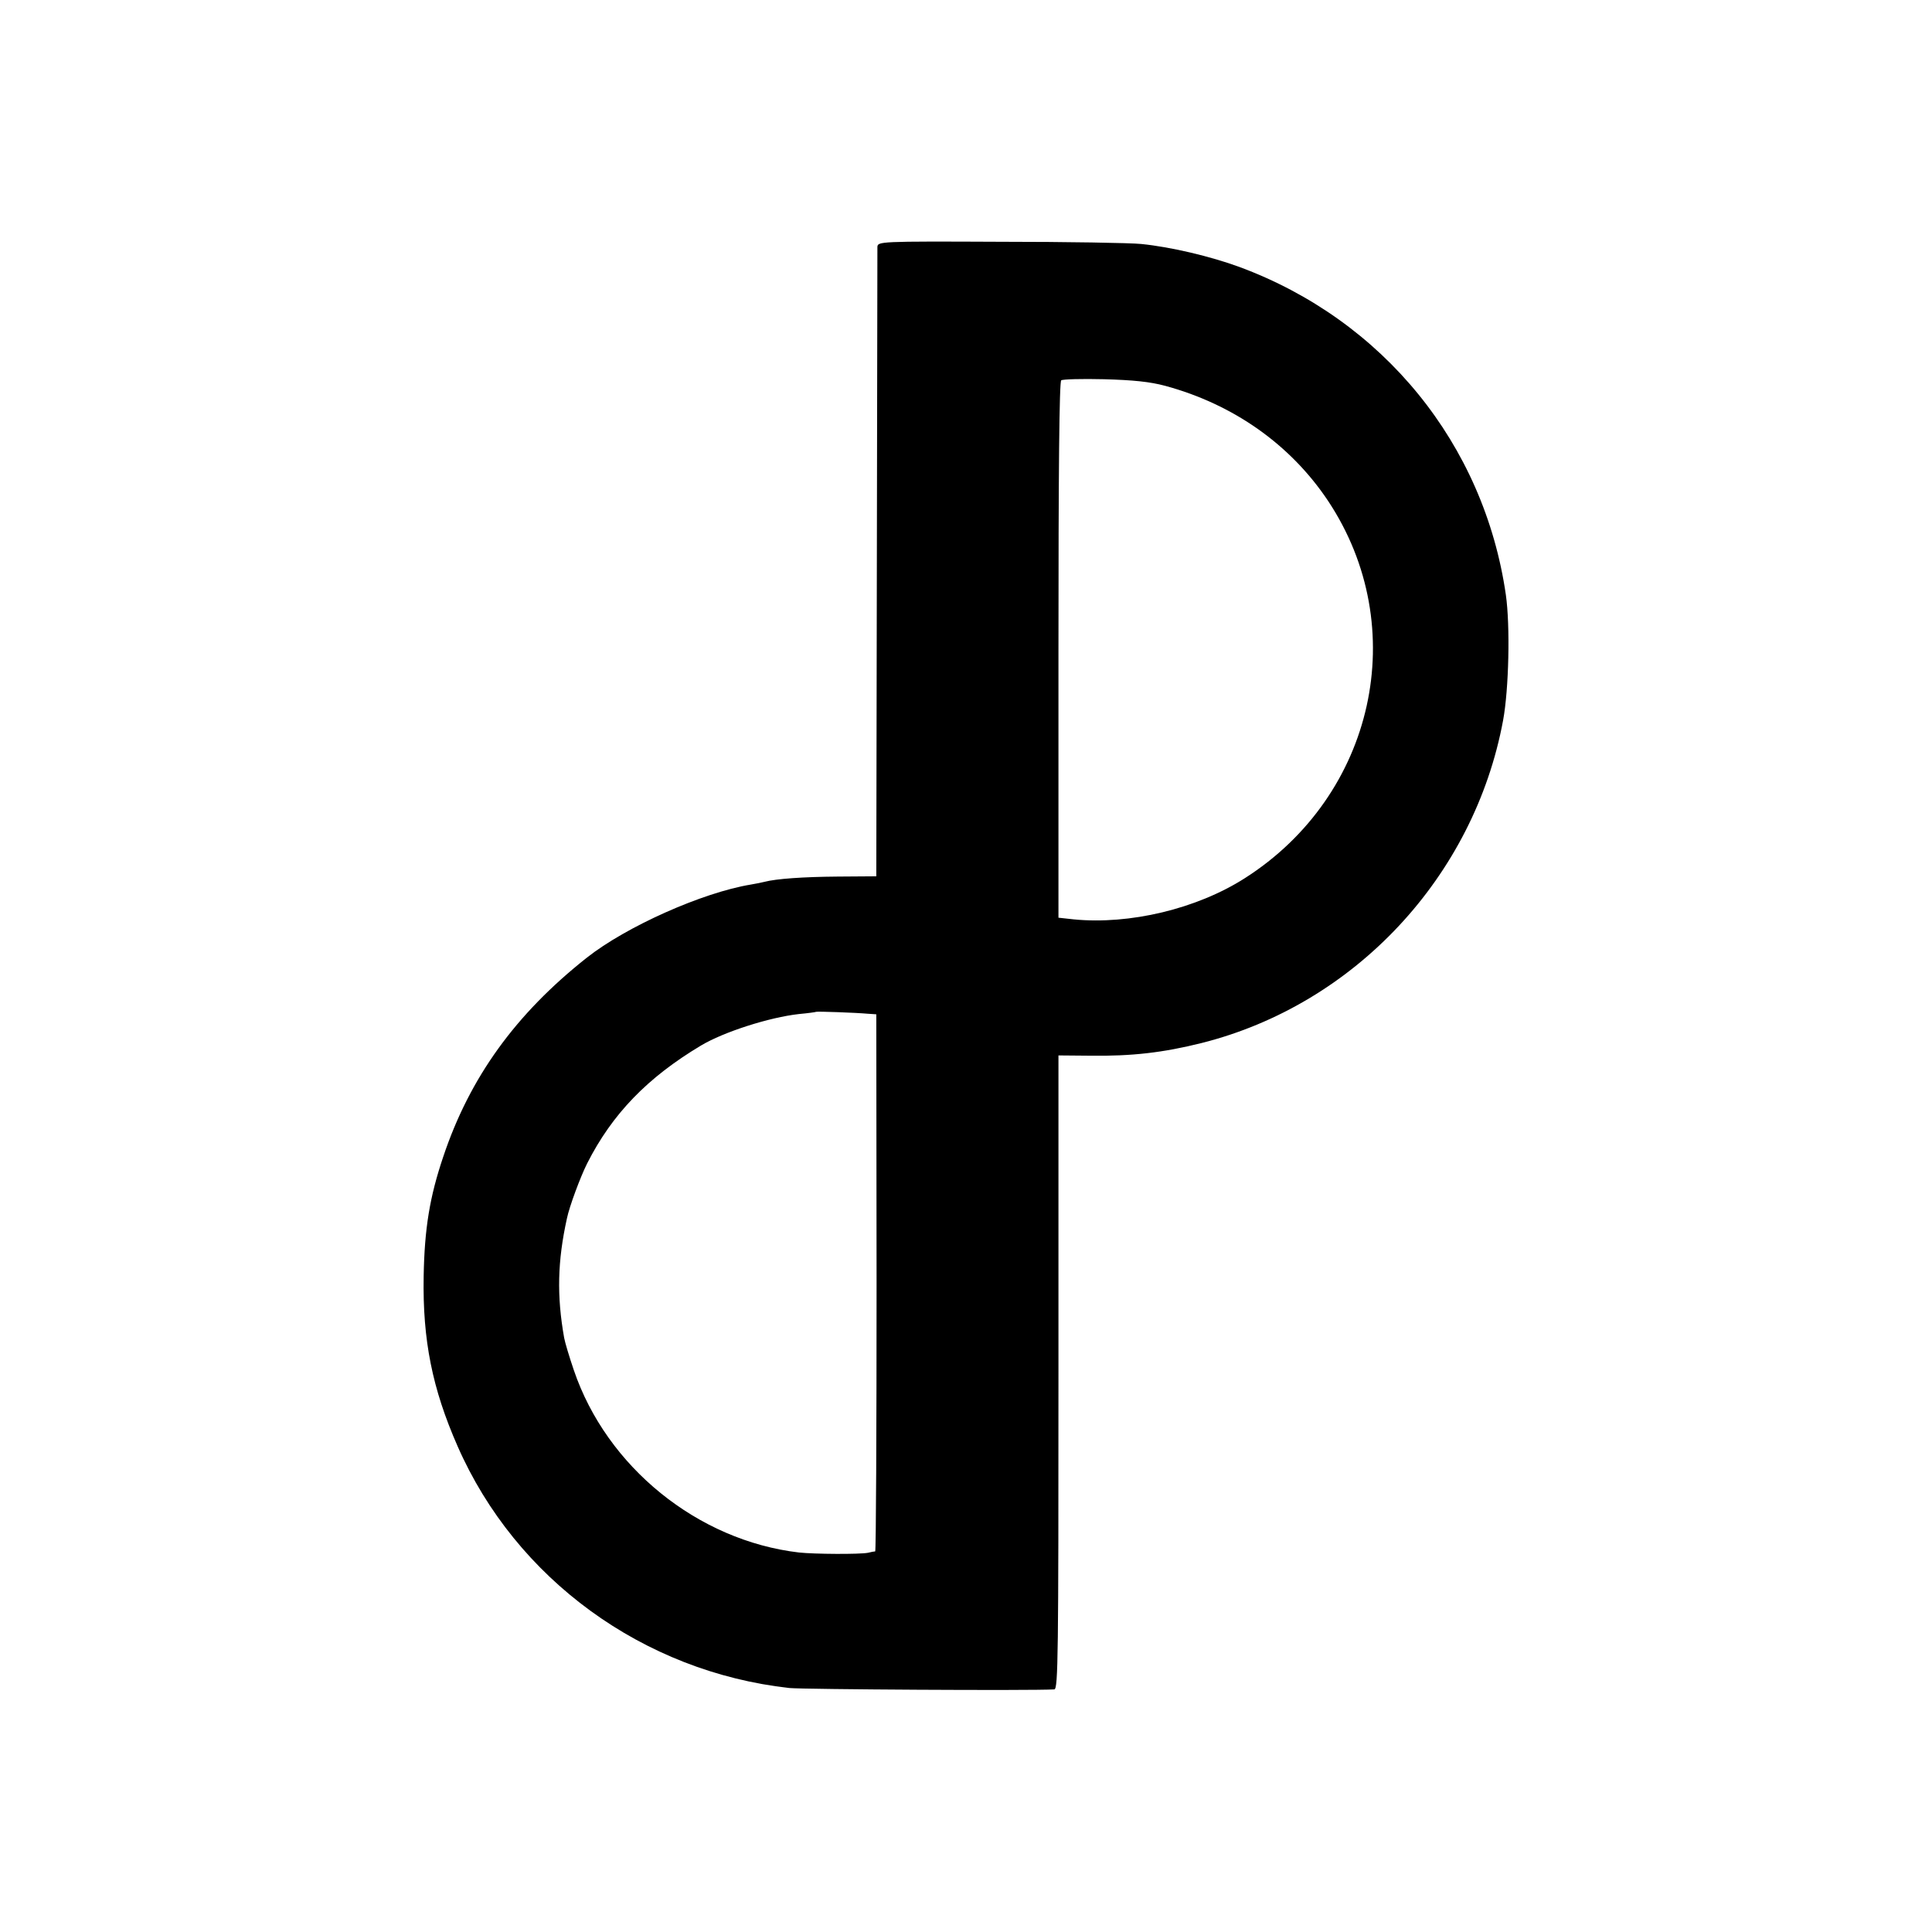
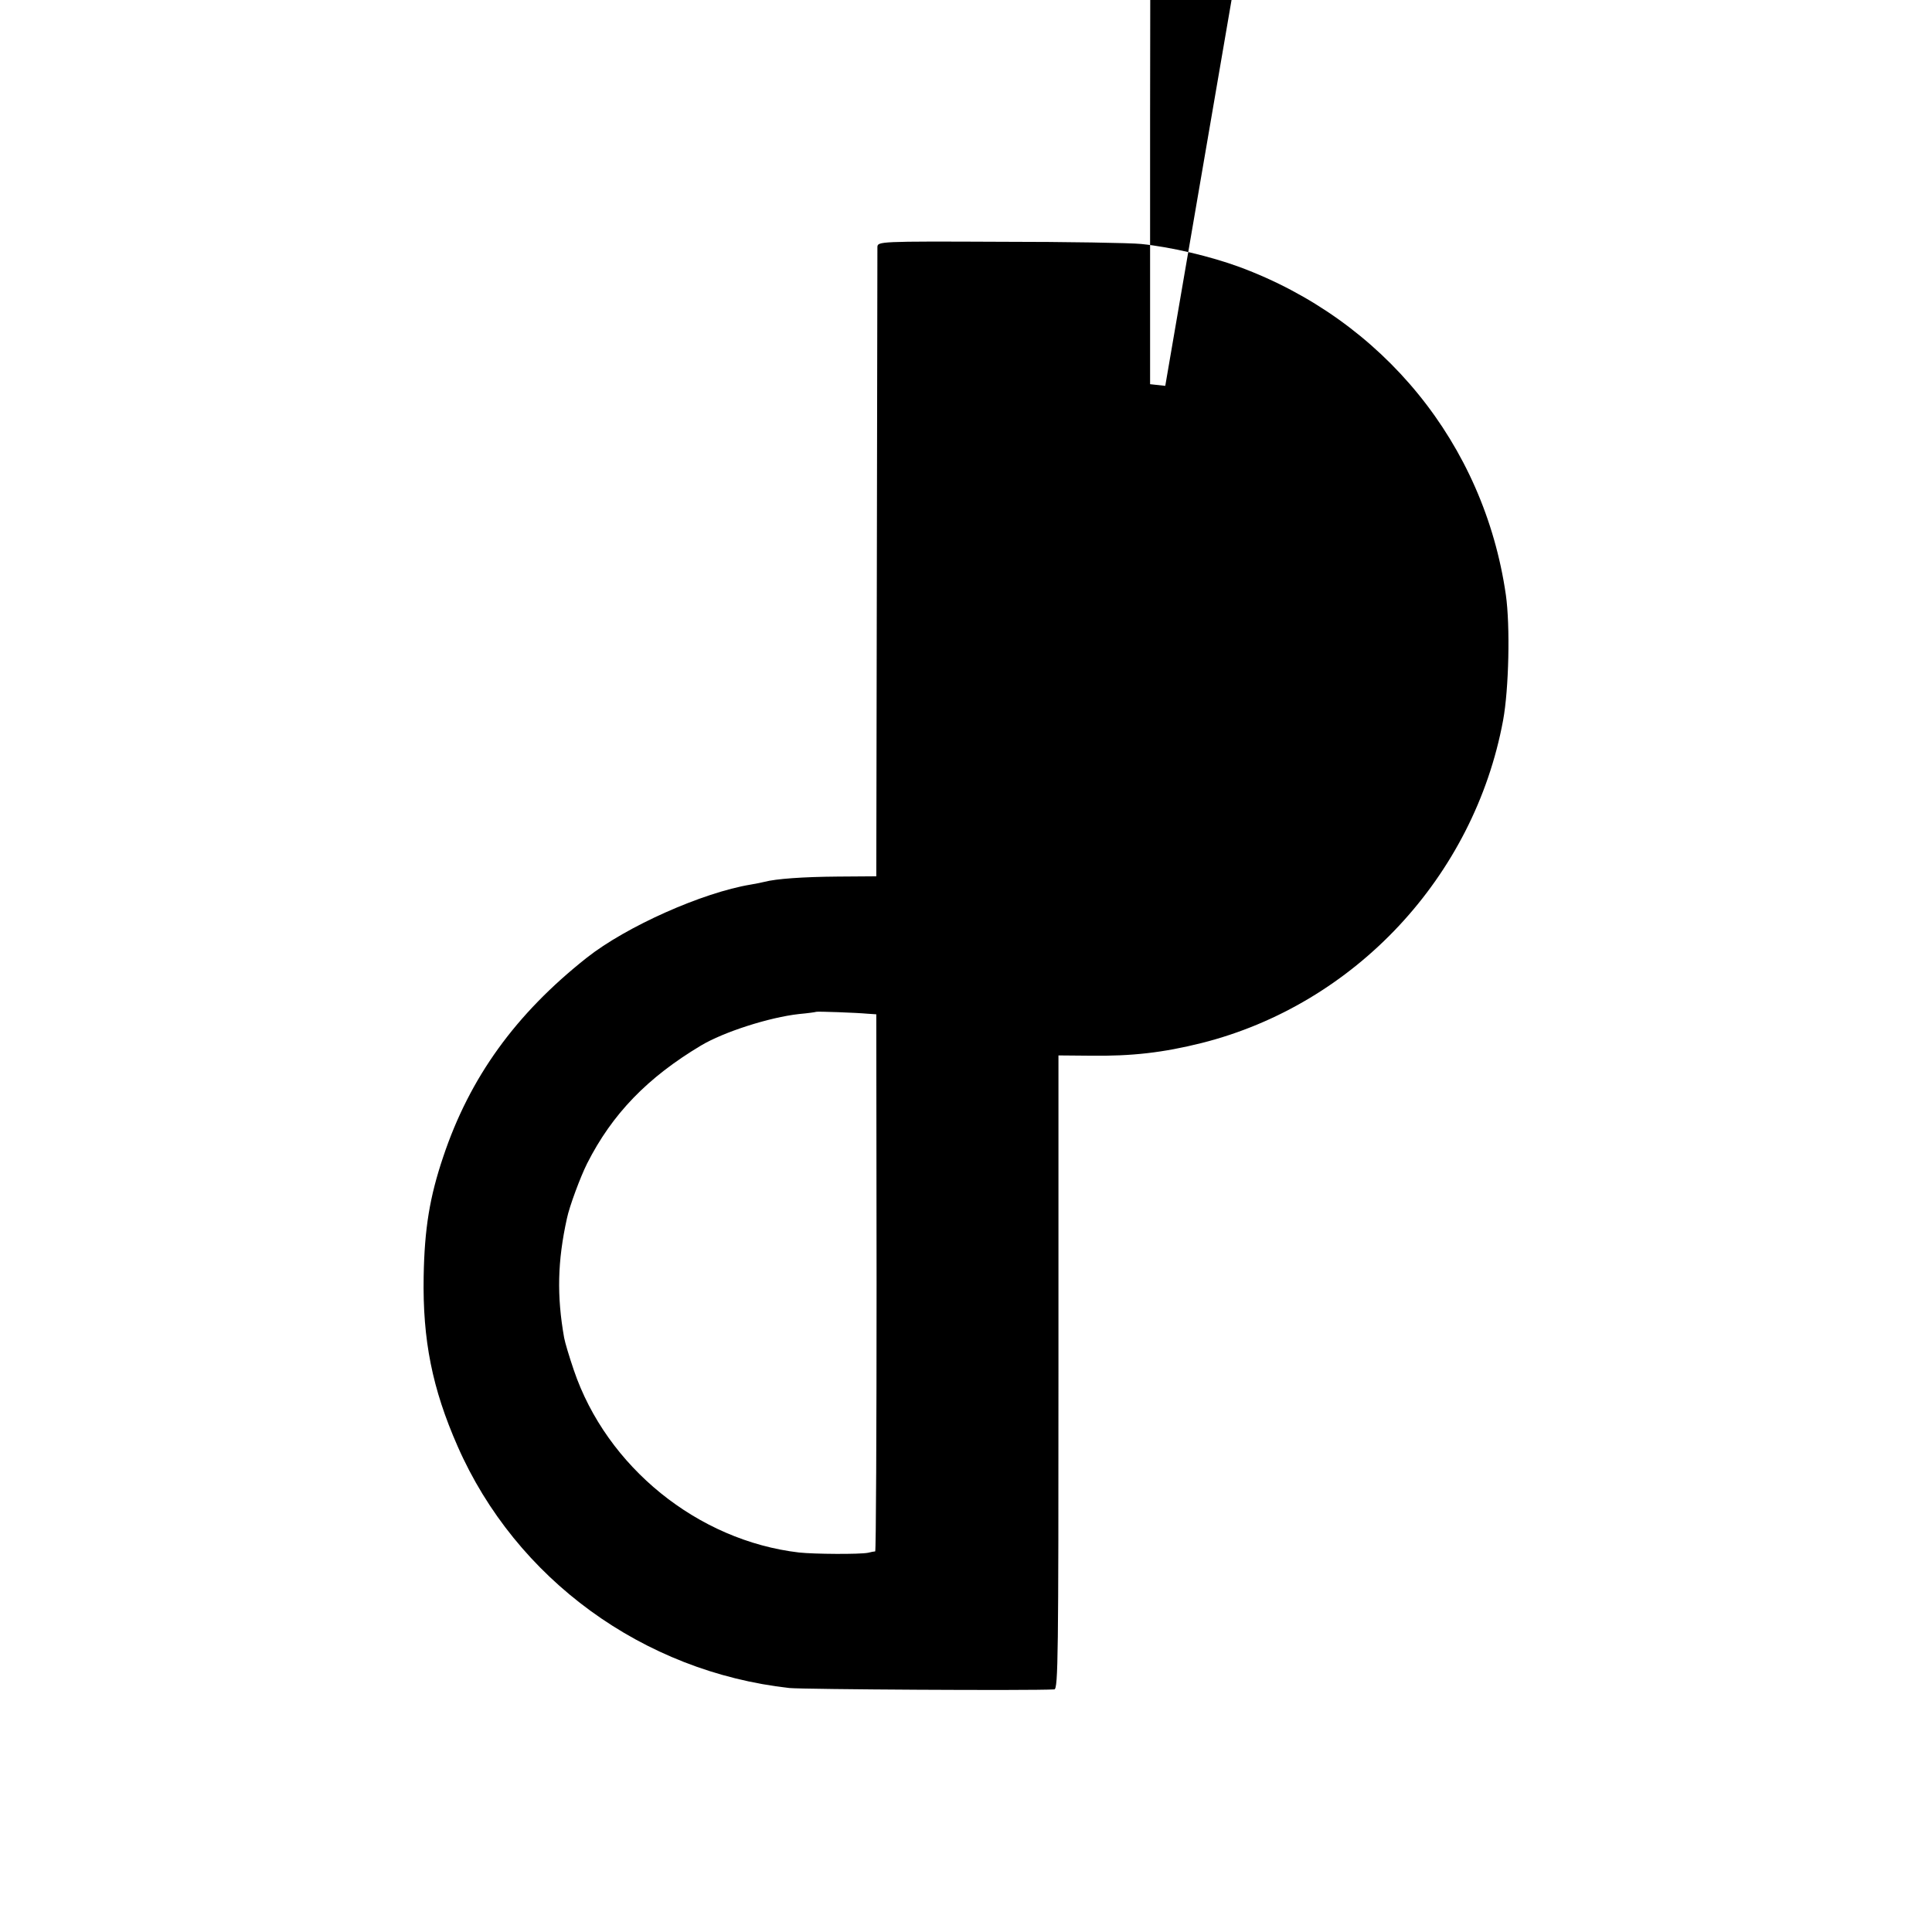
<svg xmlns="http://www.w3.org/2000/svg" version="1.0" width="700pt" height="700pt" viewBox="0 0 700 700" preserveAspectRatio="xMidYMid meet">
  <g transform="translate(0,700) scale(0.1,-0.1)" fill="#000000" stroke="none">
-     <path d="M3179 6105 c0 -11 -1 -528 -2 -1150 l-2 -1130 -140 -1 c-126 -1 -223 -8 -265 -19 -8 -2 -31 -7 -50 -10 -175 -29 -451 -152 -594 -265 -258 -204 -424 -434 -520 -721 -49 -145 -68 -260 -71 -434 -4 -230 31 -406 123 -615 211 -481 672 -817 1202 -876 49 -5 875 -10 960 -5 14 1 15 127 15 1149 l0 1148 116 -1 c150 -2 263 11 403 46 555 140 987 603 1092 1169 21 114 26 343 10 455 -79 546 -444 995 -966 1188 -104 38 -246 72 -355 83 -38 4 -269 8 -512 8 -438 2 -443 1 -444 -19z m1043 -503 c247 -67 454 -213 590 -417 304 -458 169 -1067 -302 -1367 -174 -111 -417 -169 -620 -149 l-55 6 0 970 c0 646 3 972 10 977 5 4 75 6 155 4 106 -3 166 -9 222 -24z m-1077 -2275 l30 -2 1 -973 c0 -534 -2 -972 -5 -973 -3 0 -15 -2 -26 -5 -31 -6 -194 -5 -250 1 -367 43 -697 310 -816 661 -16 47 -32 100 -35 117 -27 152 -24 278 10 432 9 44 49 151 73 199 91 180 219 312 413 428 82 49 247 102 355 114 33 3 61 7 62 8 3 2 145 -3 188 -7z" />
+     <path d="M3179 6105 c0 -11 -1 -528 -2 -1150 l-2 -1130 -140 -1 c-126 -1 -223 -8 -265 -19 -8 -2 -31 -7 -50 -10 -175 -29 -451 -152 -594 -265 -258 -204 -424 -434 -520 -721 -49 -145 -68 -260 -71 -434 -4 -230 31 -406 123 -615 211 -481 672 -817 1202 -876 49 -5 875 -10 960 -5 14 1 15 127 15 1149 l0 1148 116 -1 c150 -2 263 11 403 46 555 140 987 603 1092 1169 21 114 26 343 10 455 -79 546 -444 995 -966 1188 -104 38 -246 72 -355 83 -38 4 -269 8 -512 8 -438 2 -443 1 -444 -19z m1043 -503 l-55 6 0 970 c0 646 3 972 10 977 5 4 75 6 155 4 106 -3 166 -9 222 -24z m-1077 -2275 l30 -2 1 -973 c0 -534 -2 -972 -5 -973 -3 0 -15 -2 -26 -5 -31 -6 -194 -5 -250 1 -367 43 -697 310 -816 661 -16 47 -32 100 -35 117 -27 152 -24 278 10 432 9 44 49 151 73 199 91 180 219 312 413 428 82 49 247 102 355 114 33 3 61 7 62 8 3 2 145 -3 188 -7z" />
  </g>
</svg>